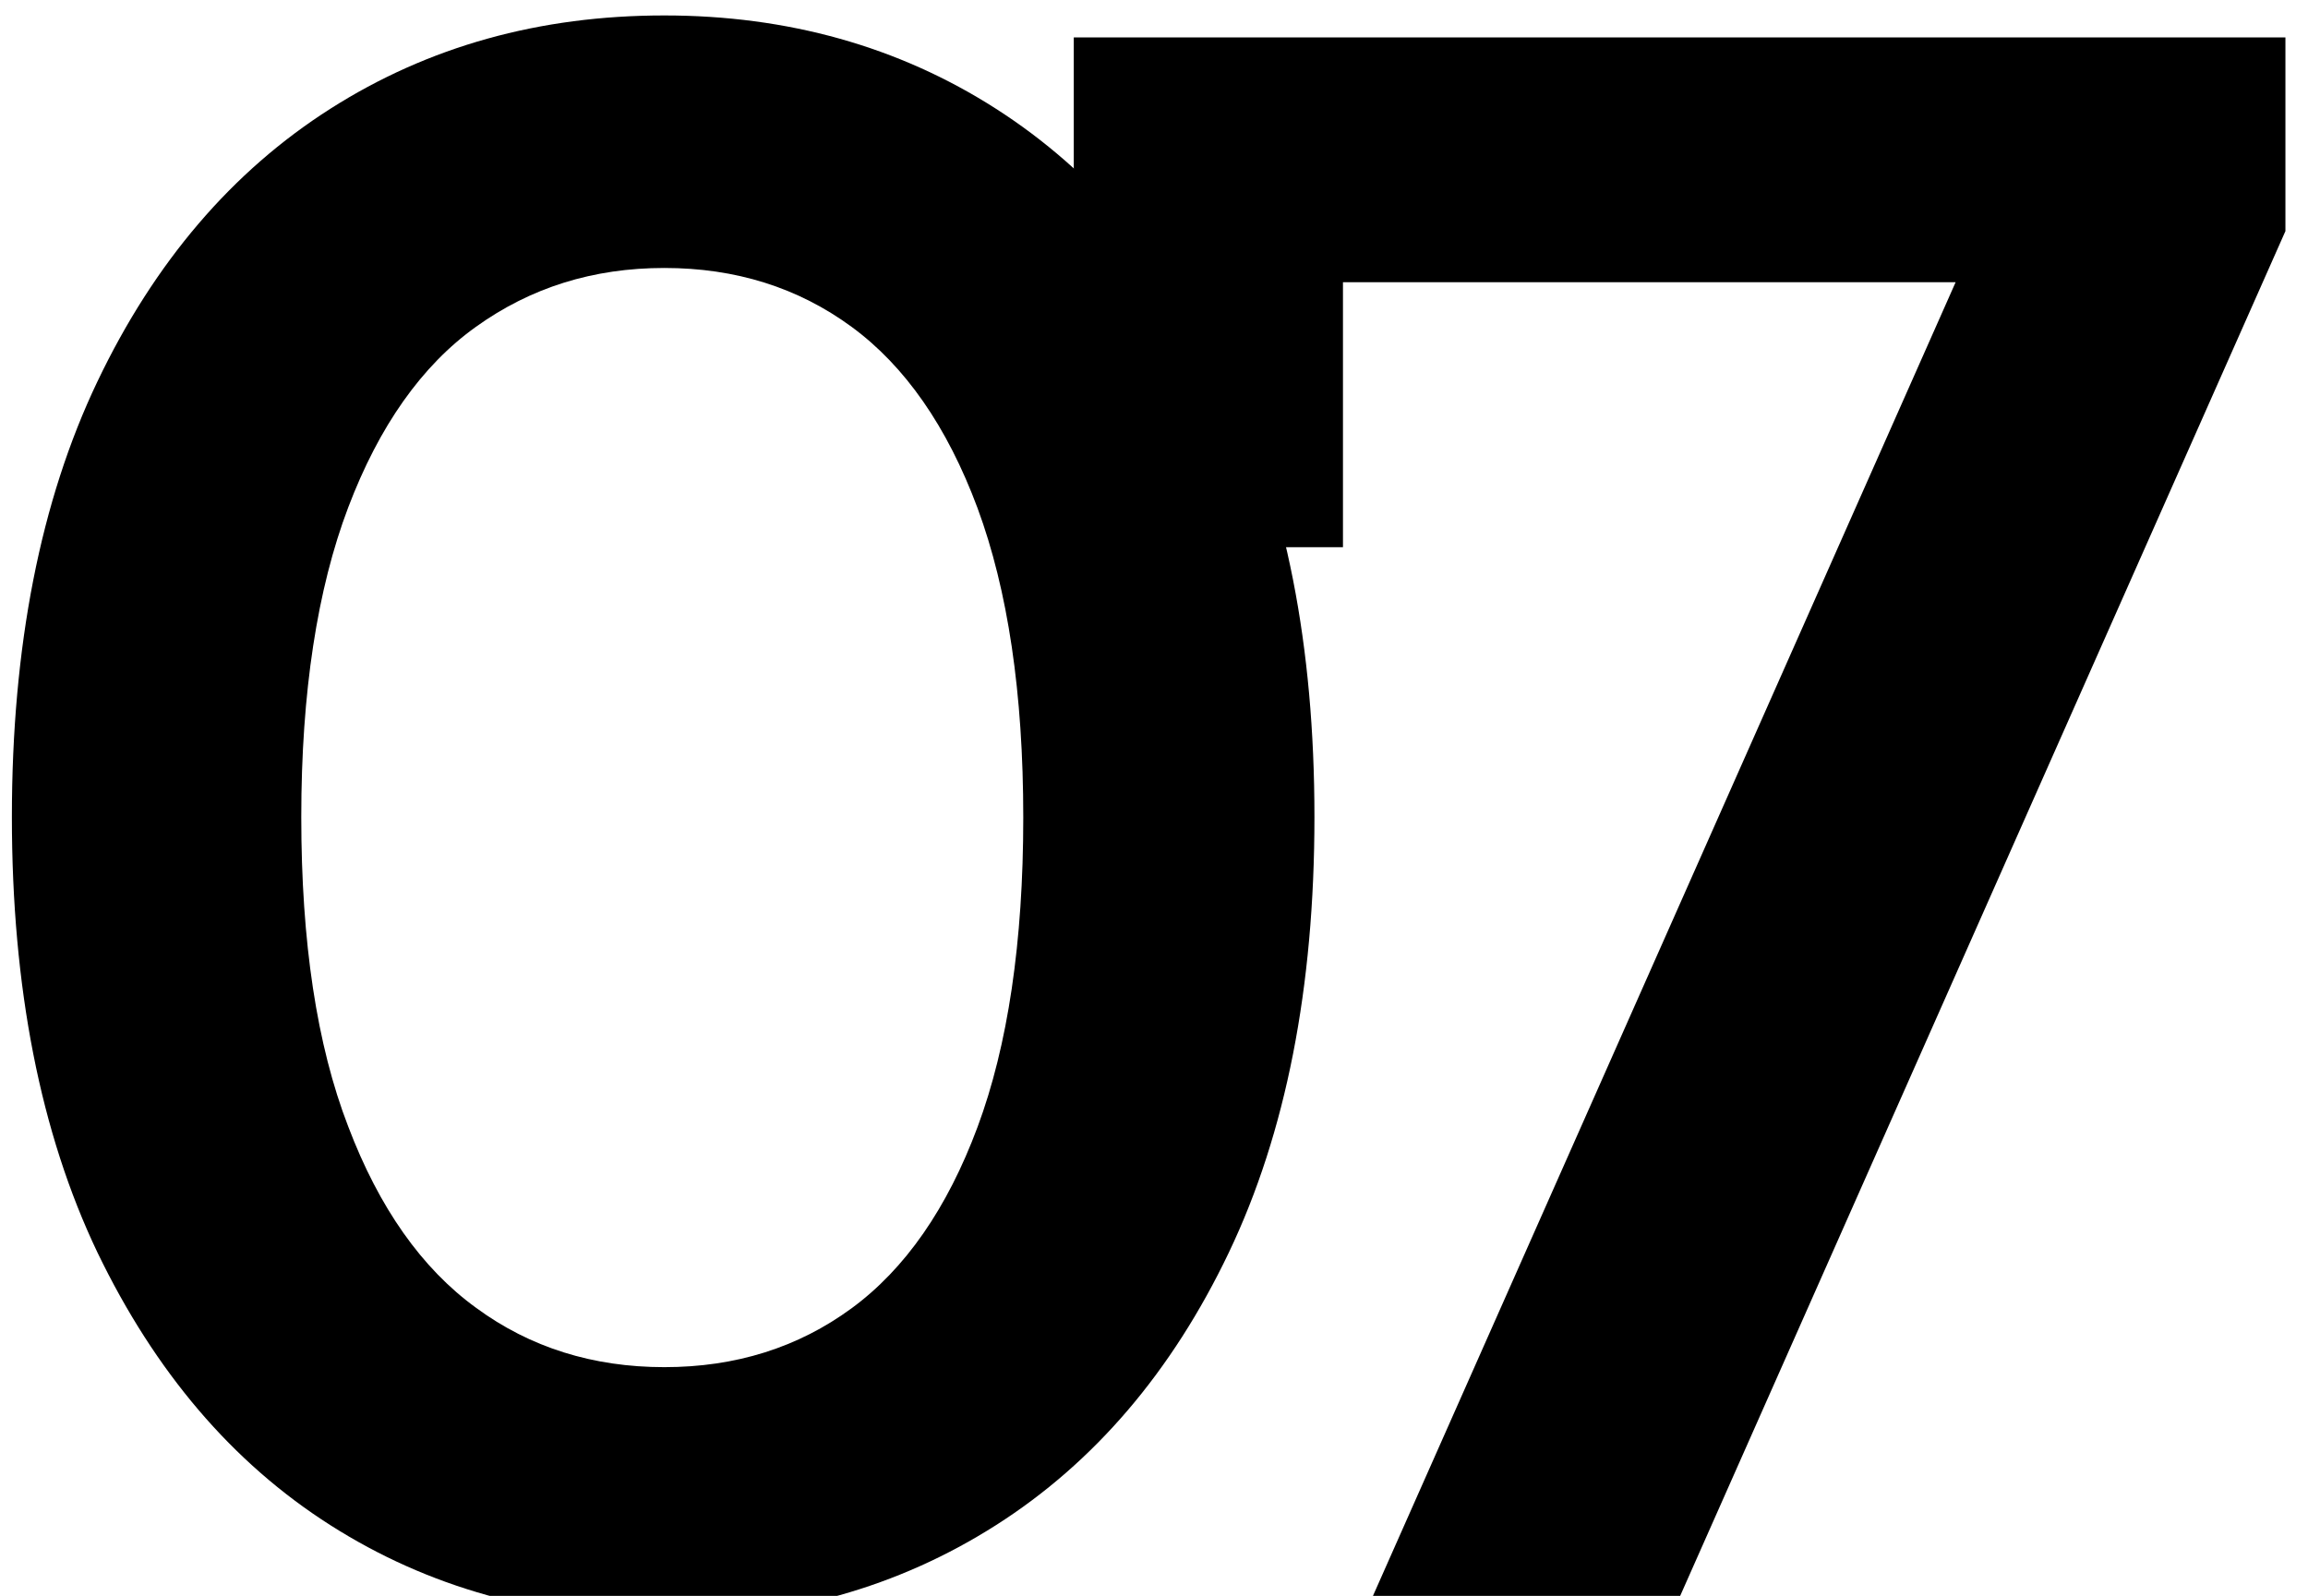
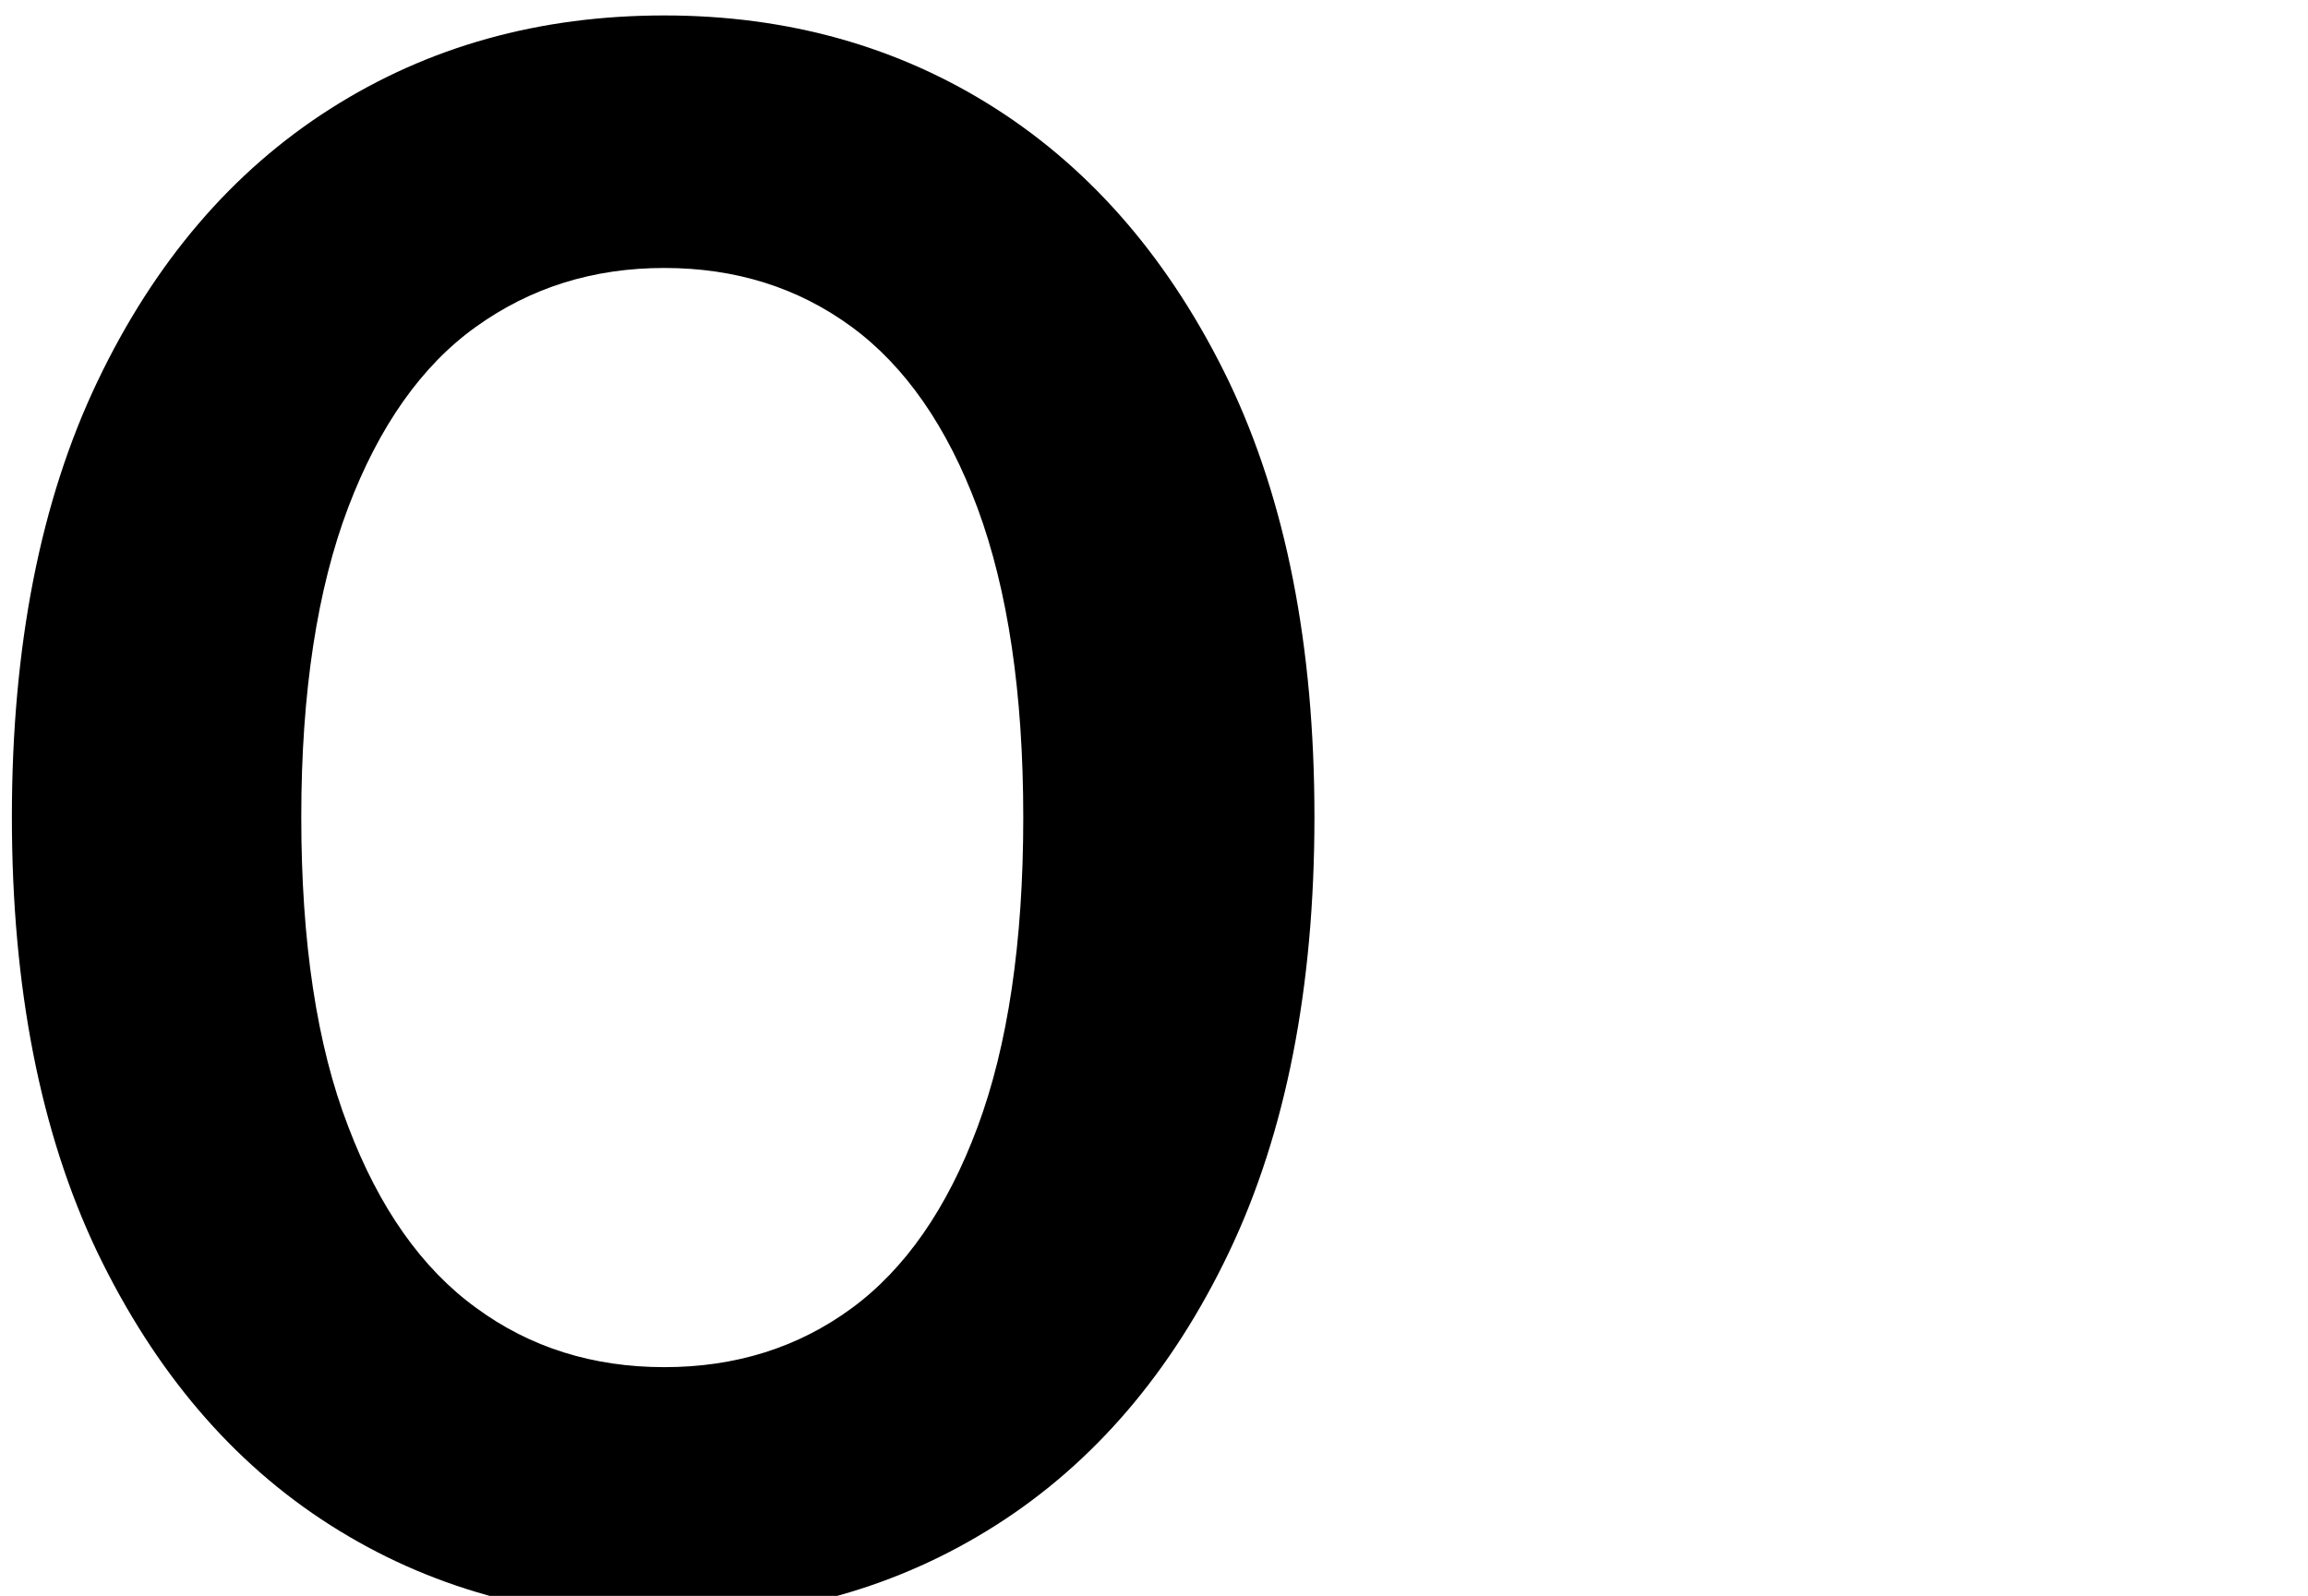
<svg xmlns="http://www.w3.org/2000/svg" id="Layer_1" x="0px" y="0px" viewBox="0 0 388.4 268.6" style="enable-background:new 0 0 388.4 268.6;" xml:space="preserve">
  <g>
    <g>
      <path d="M111.8,272.4c-21,0-39.7-5.2-56.2-15.7c-16.5-10.5-29.5-25.8-39.2-45.9C6.8,190.7,2,166.2,2,137.5 c0-28.7,4.8-53.2,14.4-73.3C26,44.1,39.1,28.8,55.6,18.3C72.1,7.8,90.8,2.6,111.8,2.6c20.7,0,39.4,5.2,55.8,15.7 s29.5,25.8,39.2,45.9c9.6,20.1,14.4,44.5,14.4,73.3c0,28.7-4.8,53.2-14.4,73.3c-9.6,20.1-22.7,35.4-39.2,45.9 S132.5,272.4,111.8,272.4z M111.8,230.1c12,0,22.5-3.3,31.5-9.9c9-6.6,16.1-16.8,21.2-30.5c5.1-13.7,7.7-31.1,7.7-52.1 c0-21-2.6-38.3-7.7-52.1c-5.1-13.7-12.2-23.9-21.2-30.5c-9-6.6-19.5-9.9-31.5-9.9c-12,0-22.5,3.3-31.7,9.9 C71,61.5,63.8,71.7,58.6,85.4c-5.2,13.7-7.9,31.1-7.9,52.1c0,21,2.6,38.4,7.9,52.1c5.2,13.7,12.4,23.9,21.5,30.5 C89.2,226.8,99.8,230.1,111.8,230.1z" />
-       <path d="M231,268.7L338.9,25.4l12.7,22.1H202.8l23.2-23.6v68.2h-45.3V6.3h203.9v32.6L282.7,268.7H231z" />
    </g>
  </g>
</svg>